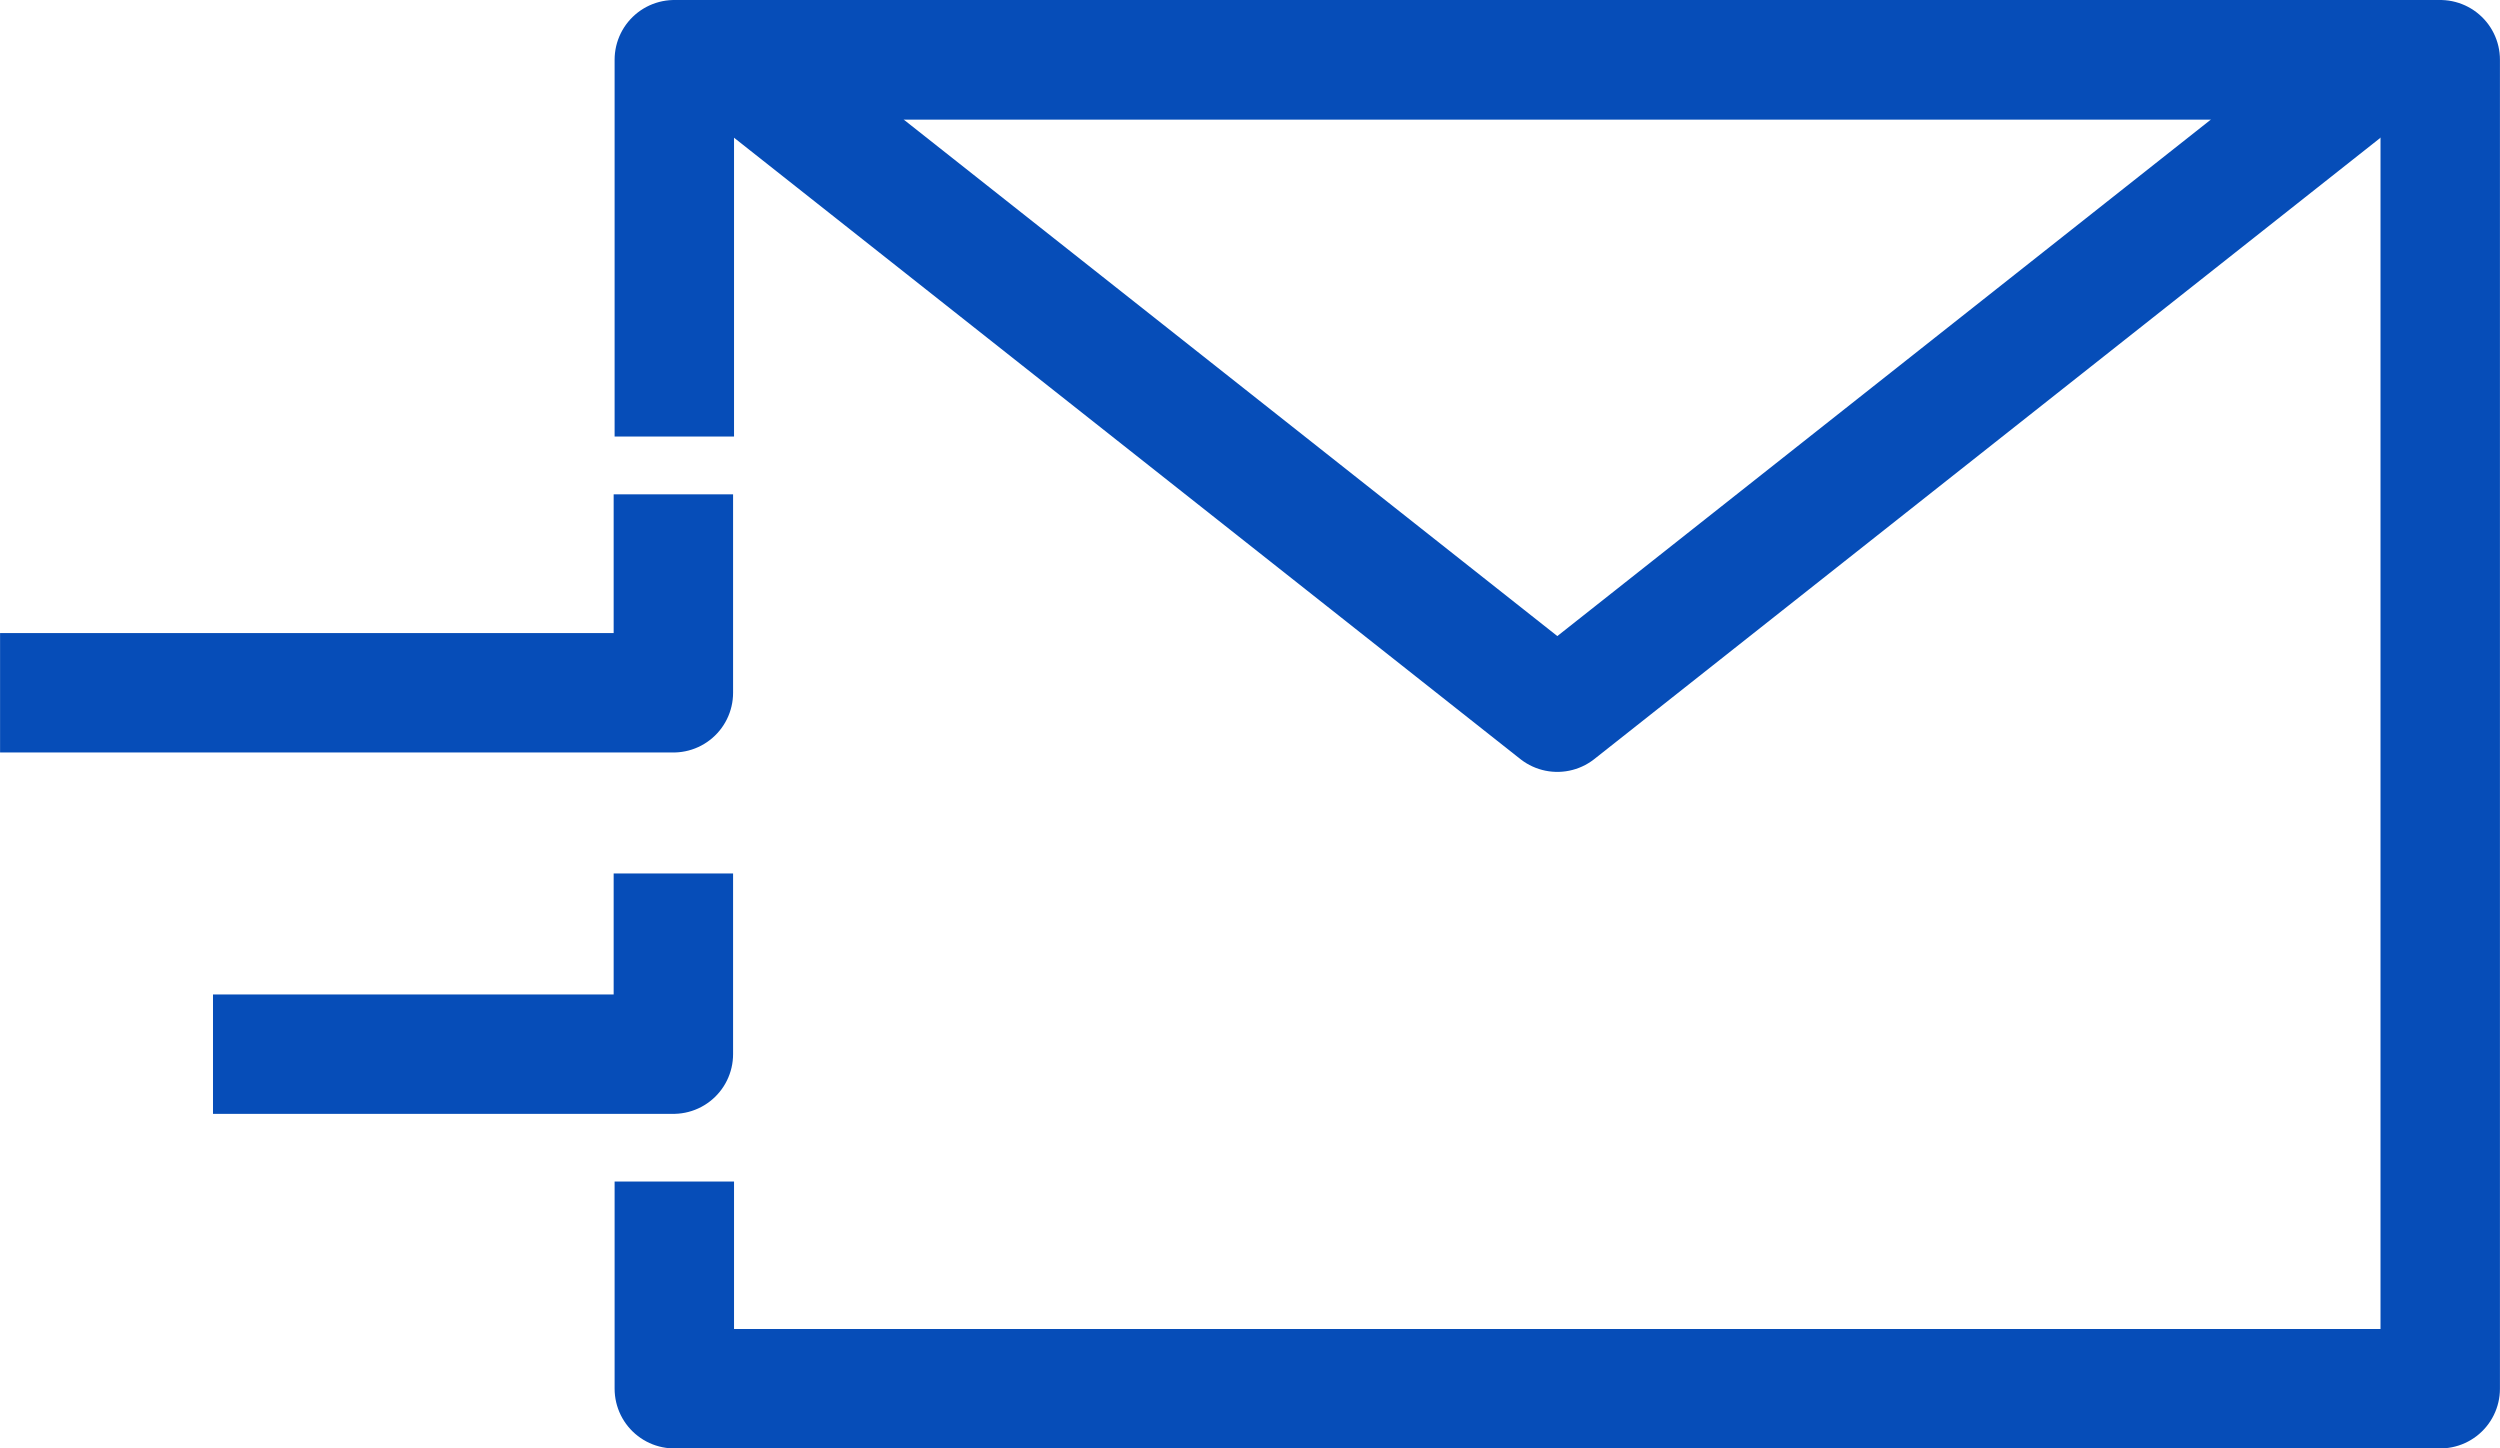
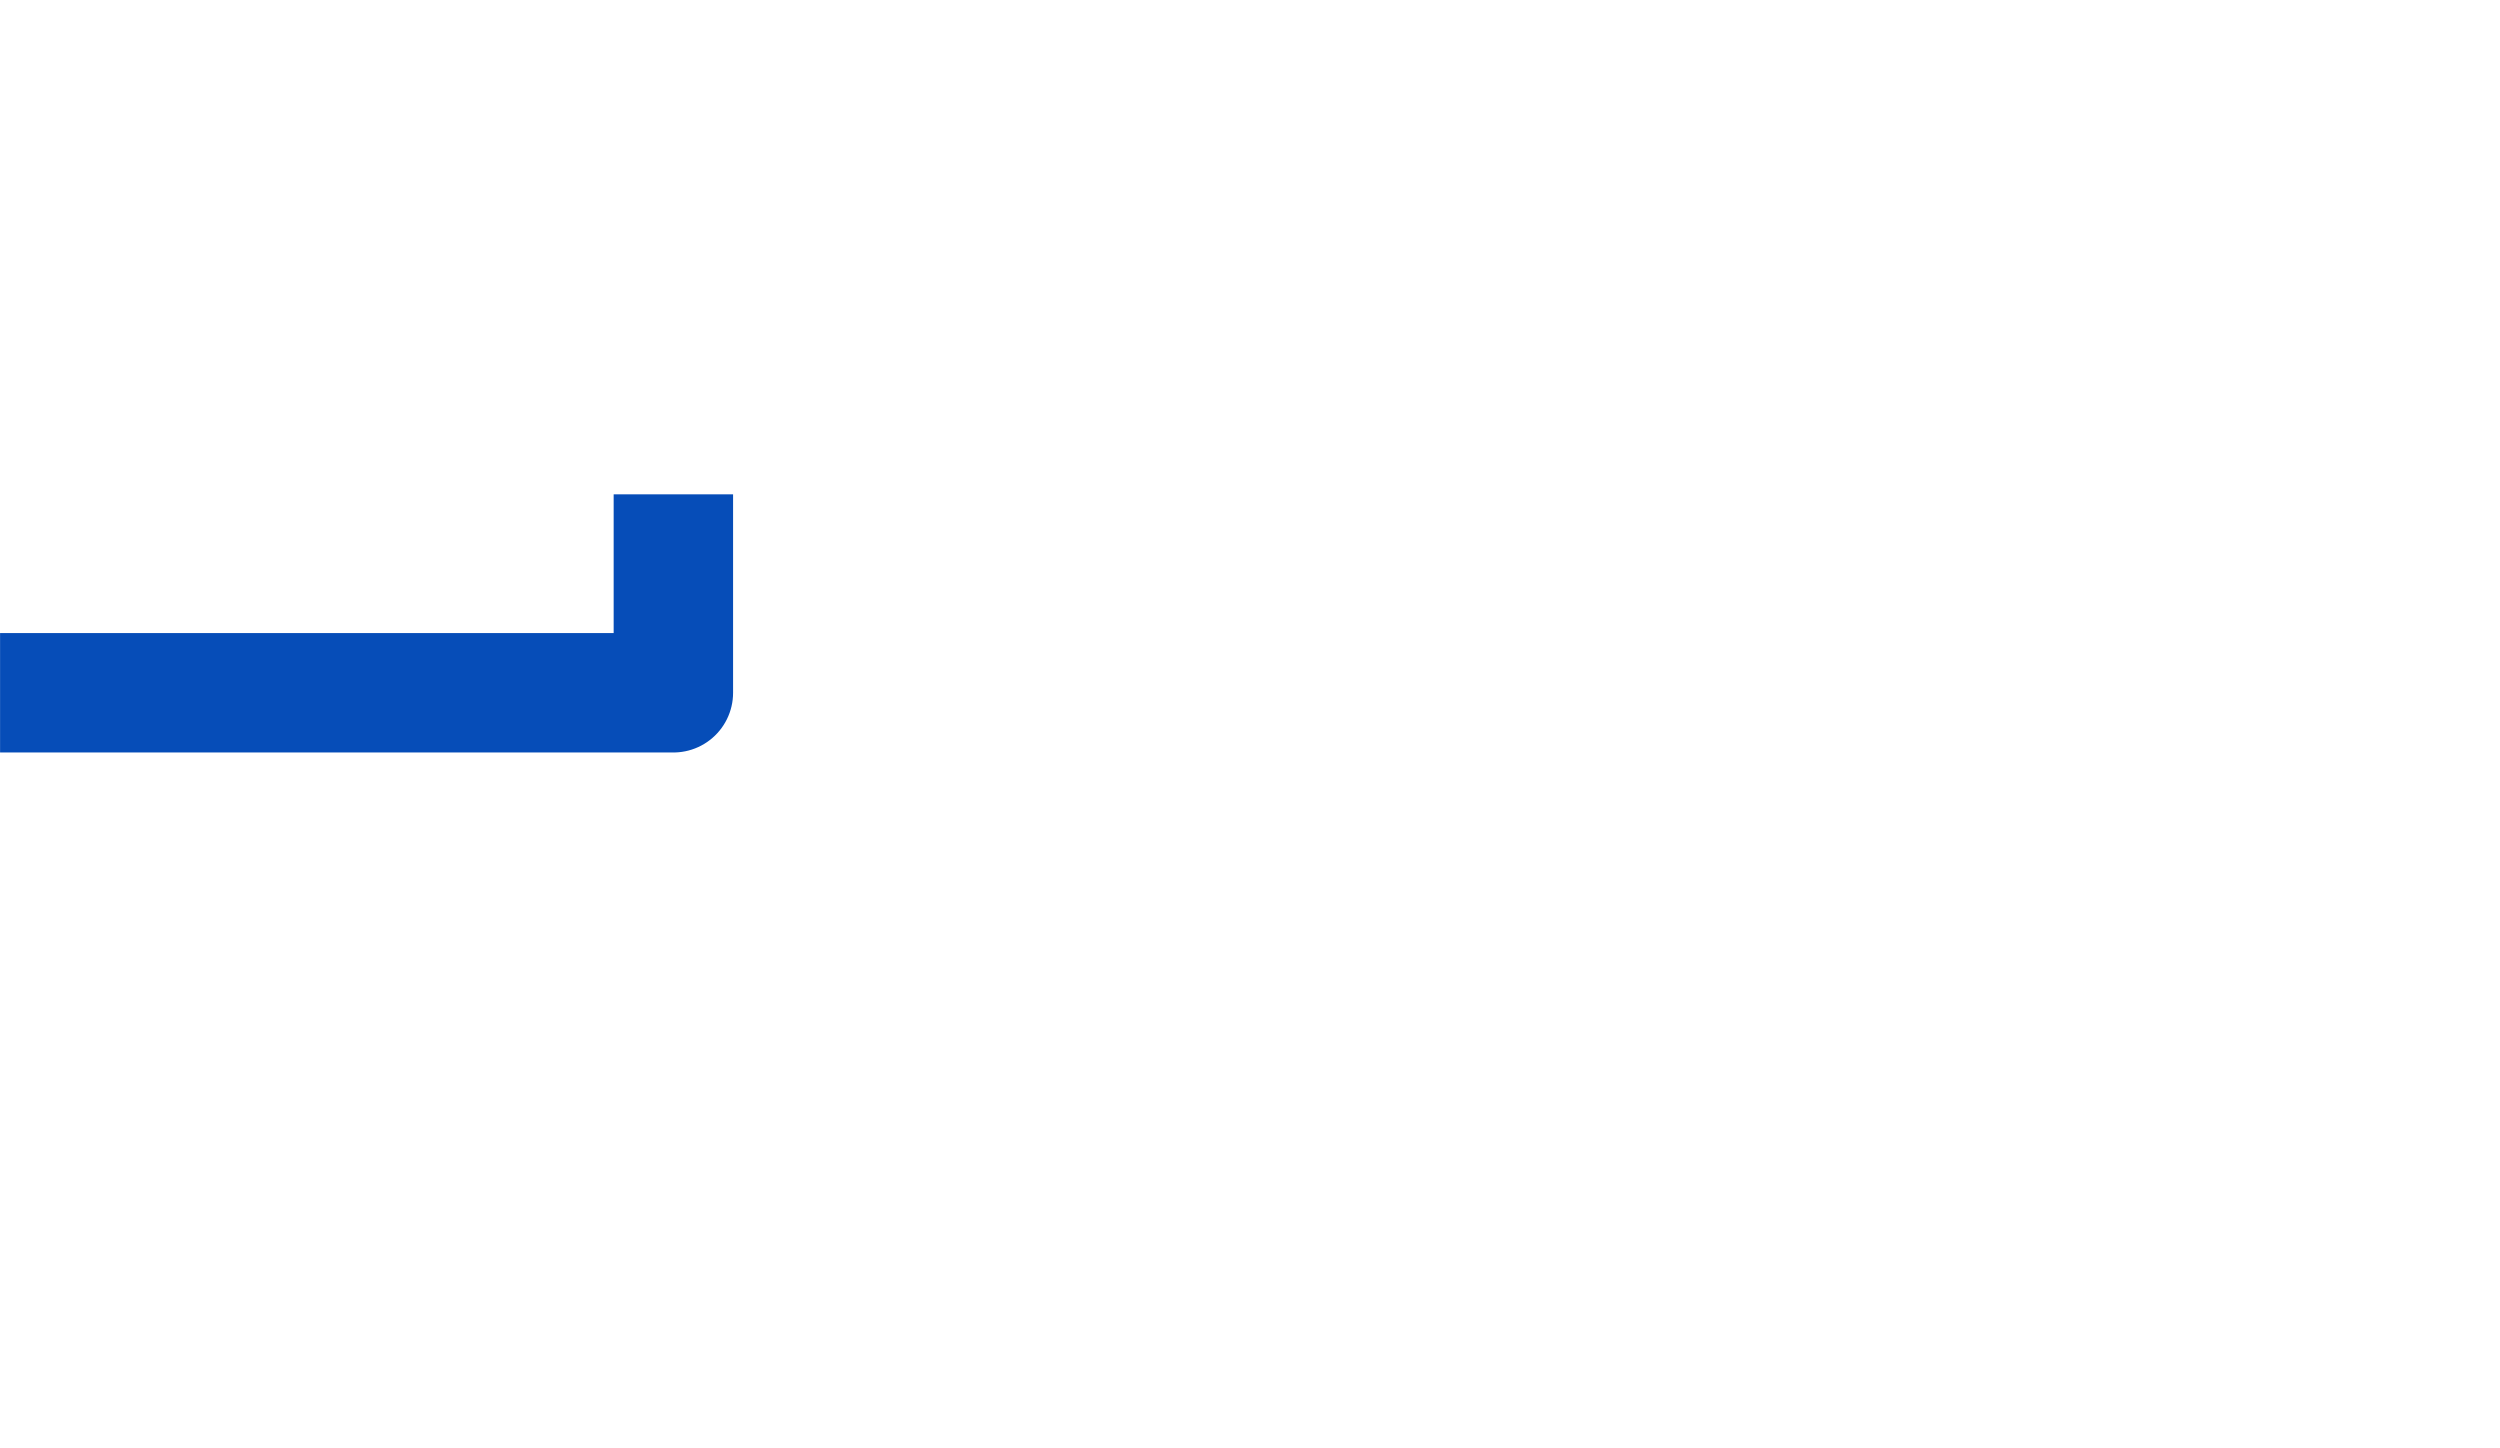
<svg xmlns="http://www.w3.org/2000/svg" width="41.868" height="24.257" viewBox="0 0 41.868 24.257">
  <g id="Group_2010" data-name="Group 2010" transform="translate(-2411.907 -7497.929)">
-     <path id="Path_953" data-name="Path 953" d="M2423.2,7517.716v3.47h29.574v-22.257H2423.2v6.311" fill="none" stroke="#064db8" stroke-linejoin="round" stroke-width="2" />
-     <path id="Path_954" data-name="Path 954" d="M2437.988,7509.856l13.582-10.734.245-.193h-27.653l.242.193,13.584,10.734Z" fill="none" stroke="#064db8" stroke-linejoin="round" stroke-width="2" />
    <g id="Group_2009" data-name="Group 2009">
-       <path id="Path_955" data-name="Path 955" d="M2423.184,7512.557v3.026h-7.71" fill="none" stroke="#064db8" stroke-linejoin="round" stroke-width="2" />
      <path id="Path_956" data-name="Path 956" d="M2423.184,7506.208v3.323h-11.276" fill="none" stroke="#064db8" stroke-linejoin="round" stroke-width="2" />
    </g>
  </g>
</svg>